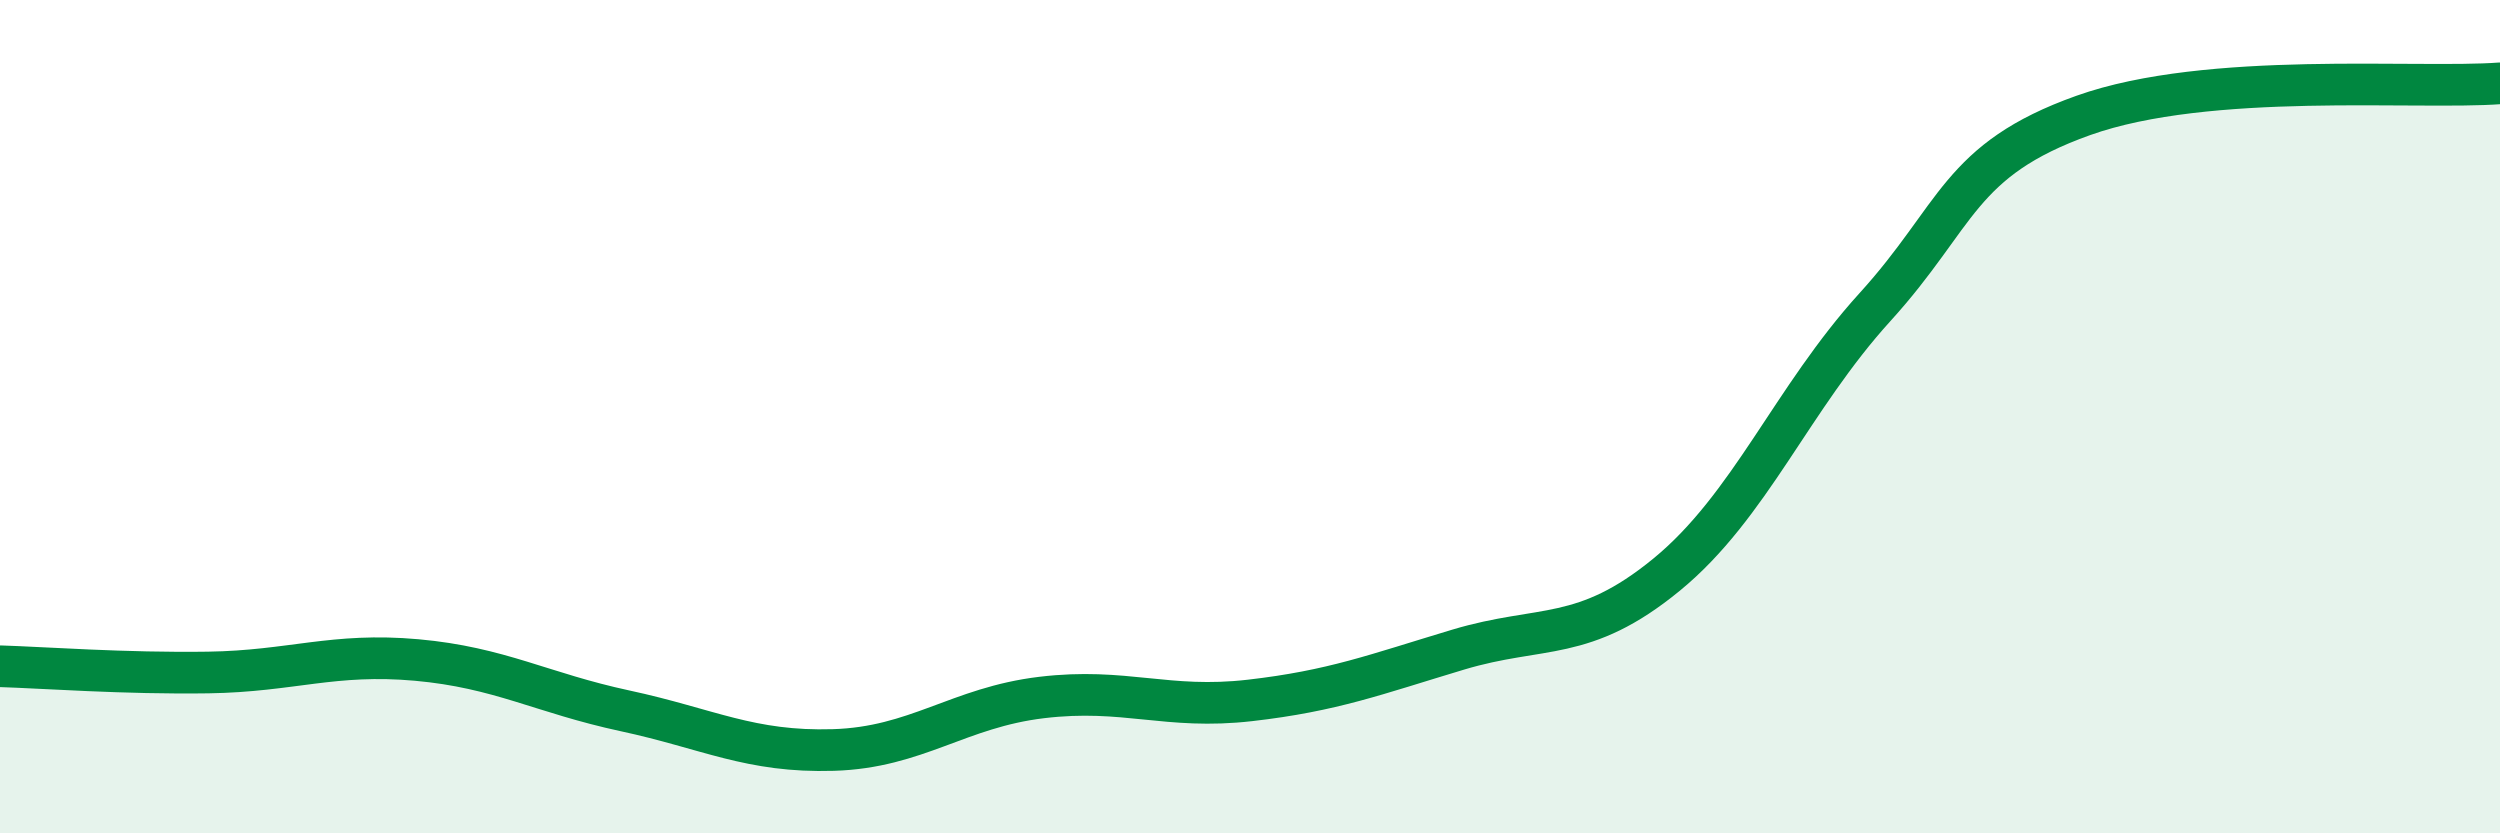
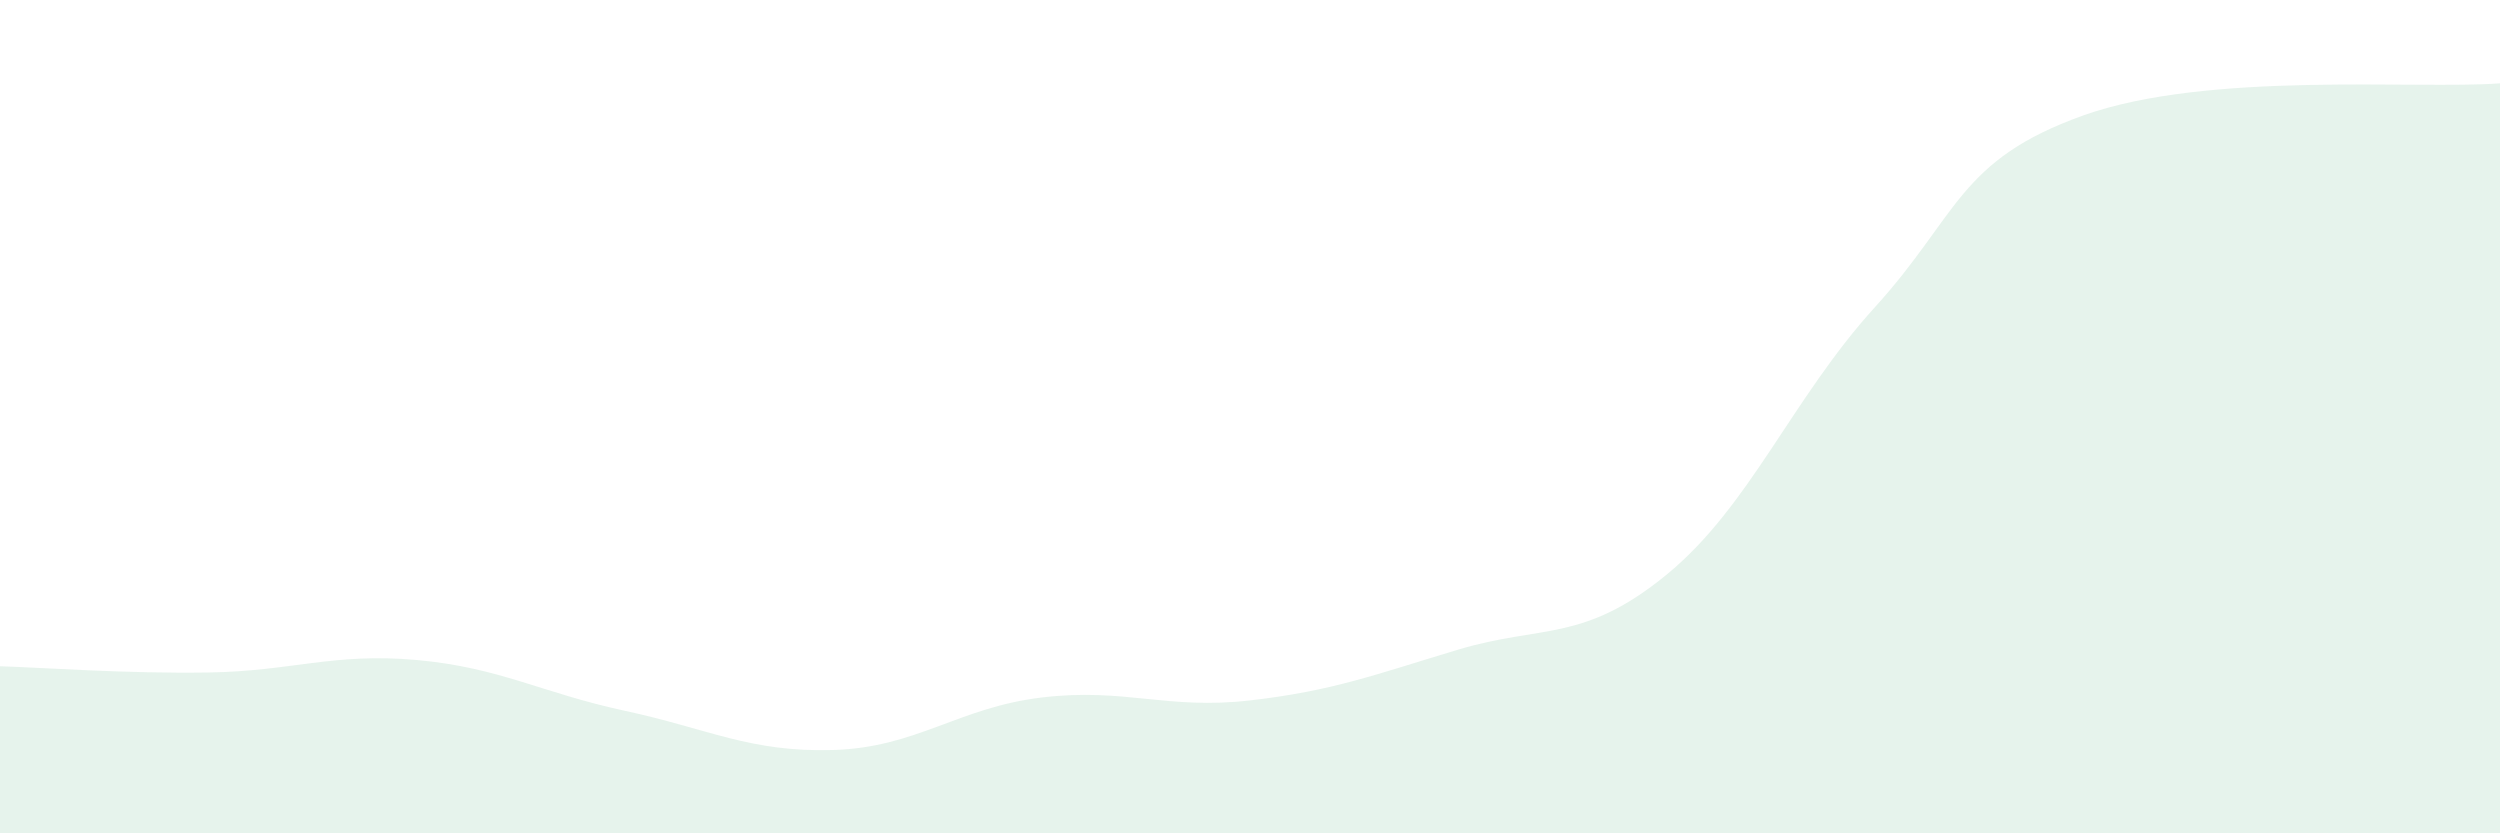
<svg xmlns="http://www.w3.org/2000/svg" width="60" height="20" viewBox="0 0 60 20">
  <path d="M 0,15.99 C 1,16.02 3,16.17 5,16.14 C 7,16.11 8,15.66 10,15.84 C 12,16.02 13,16.63 15,17.06 C 17,17.49 18,18.06 20,18 C 22,17.94 23,16.98 25,16.74 C 27,16.5 28,17.04 30,16.81 C 32,16.58 33,16.19 35,15.59 C 37,14.99 38,15.43 40,13.79 C 42,12.15 43,9.57 45,7.37 C 47,5.17 47,3.84 50,2.77 C 53,1.7 58,2.15 60,2L60 20L0 20Z" fill="#008740" opacity="0.1" stroke-linecap="round" stroke-linejoin="round" />
-   <path d="M 0,15.99 C 1,16.02 3,16.17 5,16.14 C 7,16.11 8,15.66 10,15.84 C 12,16.02 13,16.63 15,17.06 C 17,17.49 18,18.06 20,18 C 22,17.94 23,16.98 25,16.74 C 27,16.5 28,17.04 30,16.81 C 32,16.58 33,16.19 35,15.59 C 37,14.99 38,15.43 40,13.79 C 42,12.15 43,9.57 45,7.37 C 47,5.17 47,3.84 50,2.77 C 53,1.7 58,2.15 60,2" stroke="#008740" stroke-width="1" fill="none" stroke-linecap="round" stroke-linejoin="round" />
</svg>